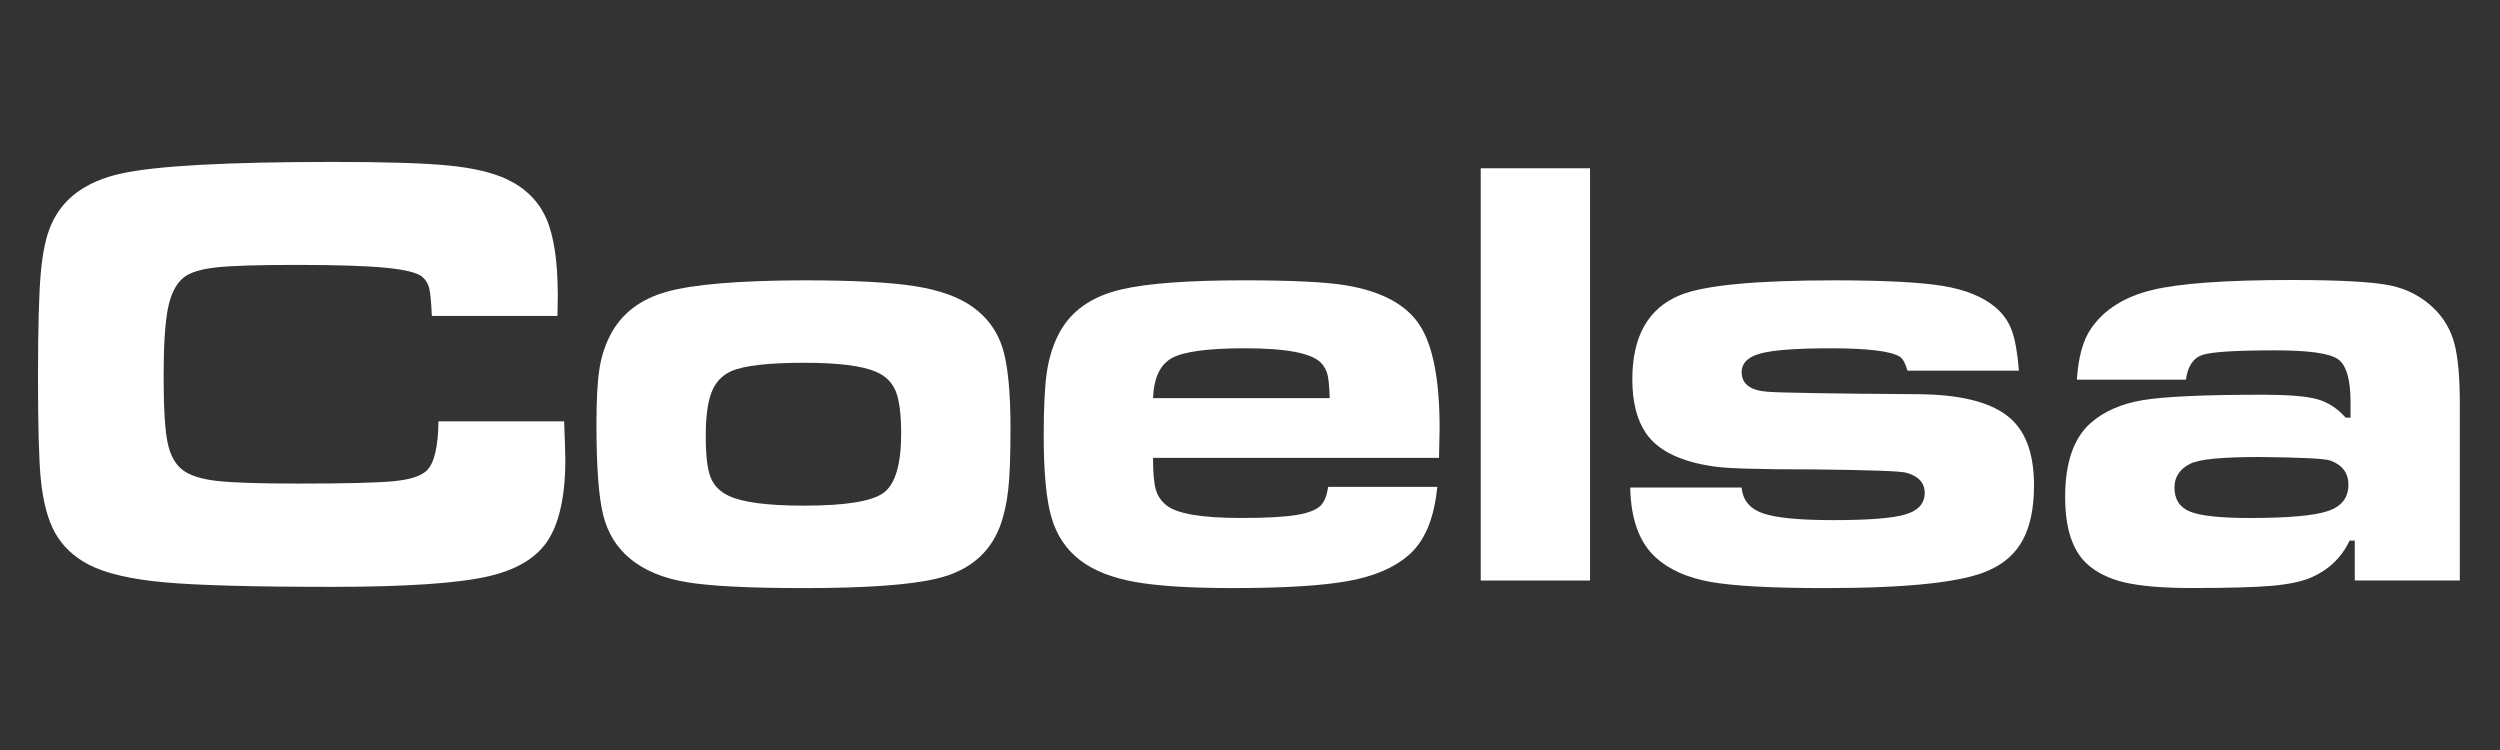
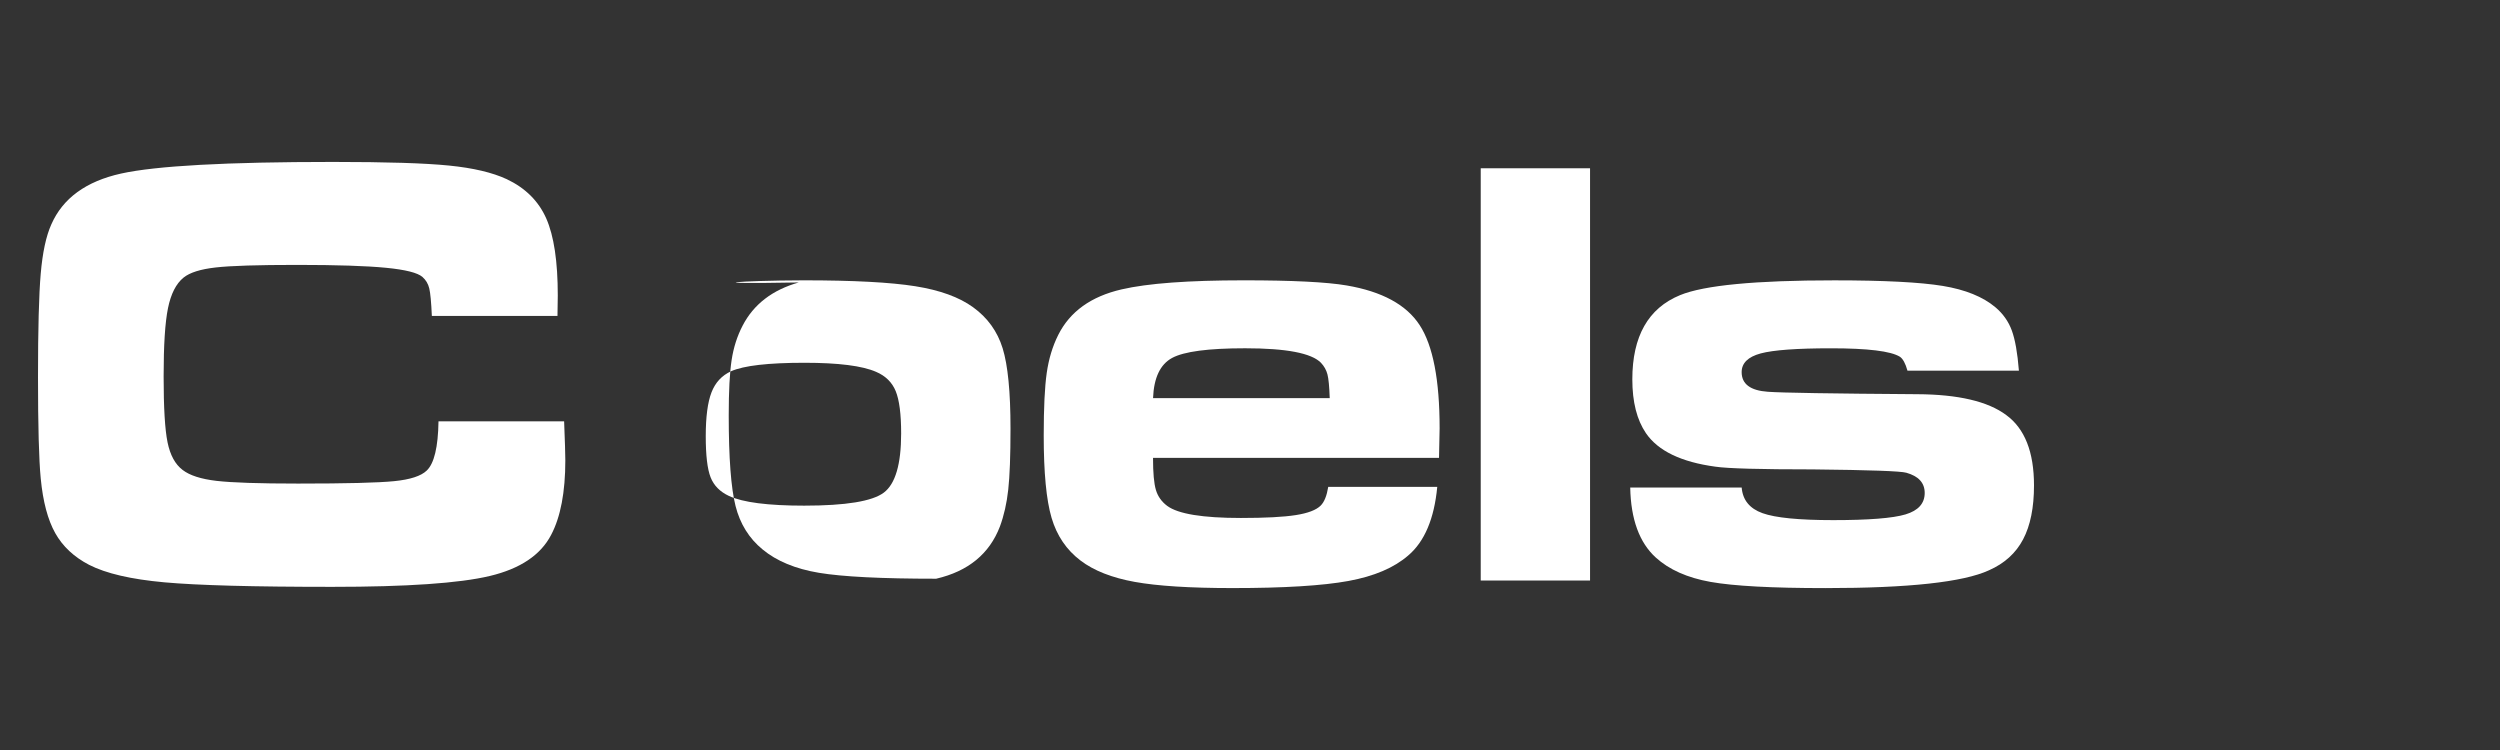
<svg xmlns="http://www.w3.org/2000/svg" version="1.1" id="Capa_1" x="0px" y="0px" viewBox="0 0 1000 300" style="enable-background:new 0 0 1000 300;" xml:space="preserve">
  <rect x="0" y="0" width="1000" height="300" fill="#333333" stroke="none" />
  <style type="text/css">
	.st0{fill:#FFFFFF;}
</style>
  <g>
    <path class="st0" d="M175.4,168.54h50.25c0.32,8.05,0.48,13.25,0.48,15.58c0,12.73-1.89,22.67-5.68,29.84   c-4.19,8.05-12.36,13.53-24.52,16.43c-12.16,2.9-33.18,4.35-63.06,4.35c-31.41,0-53.78-0.6-67.11-1.81   c-13.33-1.21-23.38-3.54-30.14-7.01c-6.04-3.14-10.55-7.37-13.53-12.68c-2.98-5.32-4.91-12.6-5.8-21.87   c-0.72-7.49-1.09-21.02-1.09-40.59c0-19.09,0.36-32.86,1.09-41.31c0.73-8.46,2.13-15.02,4.23-19.69   c4.59-10.47,13.89-17.25,27.91-20.36c14.01-3.1,42.28-4.65,84.8-4.65c21.26,0,36.72,0.48,46.39,1.45   c9.66,0.97,17.35,2.78,23.07,5.44c7.49,3.54,12.76,8.8,15.83,15.76c3.06,6.97,4.59,17.21,4.59,30.74c0,0.72-0.04,3.46-0.12,8.21   h-50.25c-0.24-5.48-0.59-9.14-1.03-10.99c-0.44-1.85-1.35-3.38-2.72-4.59c-1.93-1.69-6.81-2.92-14.62-3.68   c-7.81-0.76-19.65-1.15-35.52-1.15c-15.7,0-26.58,0.34-32.62,1.03c-6.04,0.69-10.31,2.03-12.81,4.05   c-2.98,2.42-5.05,6.48-6.22,12.2c-1.17,5.72-1.75,14.82-1.75,27.3c0,12.48,0.52,21.28,1.57,26.4c1.05,5.12,3.06,8.8,6.04,11.05   c2.82,2.17,7.31,3.62,13.47,4.35c6.16,0.72,17.05,1.09,32.68,1.09c19.25,0,32.07-0.32,38.48-0.97c6.4-0.64,10.73-2.05,12.99-4.23   C173.67,185.42,175.24,178.85,175.4,168.54z" />
-     <path class="st0" d="M321.45,112.13c19.89,0,34.77,0.79,44.64,2.36c9.86,1.57,17.58,4.37,23.13,8.4c5.8,4.19,9.74,9.66,11.84,16.43   c2.09,6.77,3.14,17.48,3.14,32.13c0,10.87-0.3,19.03-0.91,24.46c-0.6,5.44-1.71,10.33-3.32,14.68   c-4.19,10.95-12.68,17.92-25.49,20.9c-10.63,2.5-28.27,3.75-52.91,3.75c-21.83,0-37.45-0.79-46.87-2.36   c-9.42-1.57-16.95-4.69-22.59-9.36c-5.4-4.43-9-10.23-10.81-17.4c-1.81-7.17-2.72-19.25-2.72-36.24c0-9.66,0.38-17.01,1.15-22.05   c0.76-5.03,2.23-9.64,4.41-13.83c4.43-8.54,11.92-14.29,22.47-17.27C277.16,113.74,295.44,112.21,321.45,112.13z M321.81,145.11   c-14.5,0-24.28,1.13-29.36,3.38c-3.71,1.69-6.32,4.51-7.85,8.46c-1.53,3.95-2.3,9.79-2.3,17.52c0,7.65,0.64,13.13,1.93,16.43   c1.29,3.3,3.74,5.8,7.37,7.49c5.56,2.58,15.58,3.87,30.08,3.87c16.59,0,27.2-1.73,31.83-5.2c4.63-3.46,6.95-11.36,6.95-23.68   c0-7.73-0.73-13.37-2.17-16.91c-1.45-3.54-4.07-6.12-7.85-7.73C344.89,146.31,335.34,145.11,321.81,145.11z" />
+     <path class="st0" d="M321.45,112.13c19.89,0,34.77,0.79,44.64,2.36c9.86,1.57,17.58,4.37,23.13,8.4c5.8,4.19,9.74,9.66,11.84,16.43   c2.09,6.77,3.14,17.48,3.14,32.13c0,10.87-0.3,19.03-0.91,24.46c-0.6,5.44-1.71,10.33-3.32,14.68   c-4.19,10.95-12.68,17.92-25.49,20.9c-21.83,0-37.45-0.79-46.87-2.36   c-9.42-1.57-16.95-4.69-22.59-9.36c-5.4-4.43-9-10.23-10.81-17.4c-1.81-7.17-2.72-19.25-2.72-36.24c0-9.66,0.38-17.01,1.15-22.05   c0.76-5.03,2.23-9.64,4.41-13.83c4.43-8.54,11.92-14.29,22.47-17.27C277.16,113.74,295.44,112.21,321.45,112.13z M321.81,145.11   c-14.5,0-24.28,1.13-29.36,3.38c-3.71,1.69-6.32,4.51-7.85,8.46c-1.53,3.95-2.3,9.79-2.3,17.52c0,7.65,0.64,13.13,1.93,16.43   c1.29,3.3,3.74,5.8,7.37,7.49c5.56,2.58,15.58,3.87,30.08,3.87c16.59,0,27.2-1.73,31.83-5.2c4.63-3.46,6.95-11.36,6.95-23.68   c0-7.73-0.73-13.37-2.17-16.91c-1.45-3.54-4.07-6.12-7.85-7.73C344.89,146.31,335.34,145.11,321.81,145.11z" />
    <path class="st0" d="M531.29,194.76h43.61c-1.21,12.73-5.07,21.87-11.6,27.42c-5.64,4.91-13.61,8.32-23.92,10.21   c-10.31,1.89-25.77,2.84-46.39,2.84c-16.99,0-30.04-0.83-39.14-2.48c-9.1-1.65-16.31-4.49-21.62-8.52   c-5.64-4.27-9.5-9.97-11.6-17.09c-2.1-7.13-3.14-18.1-3.14-32.92c0-11.11,0.4-19.47,1.21-25.07c0.8-5.6,2.33-10.65,4.59-15.16   c4.67-9.34,13.13-15.42,25.37-18.24c10.47-2.42,26.74-3.62,48.8-3.62c19.49,0,33.22,0.69,41.19,2.05   c14.17,2.42,23.92,7.71,29.23,15.89c5.32,8.18,7.97,21.93,7.97,41.25c0,1.85-0.08,5.8-0.24,11.84h-114.4   c0,5.96,0.38,10.23,1.15,12.8c0.76,2.58,2.27,4.71,4.53,6.4c4.35,3.22,14.17,4.83,29.48,4.83c9.74,0,17.05-0.38,21.93-1.15   c4.87-0.76,8.19-2.03,9.97-3.8C529.72,200.8,530.72,198.3,531.29,194.76z M531.89,159.24c-0.16-4.59-0.46-7.75-0.91-9.48   c-0.44-1.73-1.31-3.28-2.6-4.65c-3.79-3.87-13.89-5.8-30.32-5.8c-14.74,0-24.48,1.29-29.23,3.87c-4.75,2.58-7.29,7.93-7.61,16.07   H531.89z" />
    <path class="st0" d="M592.29,67.31h43.73v164.9h-43.73V67.31z" />
    <path class="st0" d="M652.09,195h44.58c0.4,4.99,3.18,8.42,8.34,10.27c5.15,1.85,14.58,2.78,28.27,2.78   c14.17,0,23.82-0.76,28.93-2.29c5.11-1.53,7.67-4.39,7.67-8.58c0-4.03-2.46-6.72-7.37-8.09c-2.25-0.64-14.7-1.09-37.33-1.33   c-21.1,0-34.11-0.36-39.02-1.09c-13.69-1.85-22.95-6.32-27.79-13.41c-3.62-5.32-5.44-12.48-5.44-21.5   c0-17.23,6.36-28.47,19.09-33.7c9.58-3.95,30.16-5.92,61.73-5.92c19.89,0,34.35,0.75,43.37,2.23c9.02,1.49,16.03,4.33,21.02,8.52   c3.06,2.58,5.25,5.68,6.58,9.3c1.33,3.62,2.28,8.98,2.84,16.07h-44.58c-0.81-2.9-1.81-4.75-3.02-5.56   c-3.63-2.25-12.81-3.38-27.54-3.38c-13.69,0-23.07,0.69-28.15,2.05c-5.07,1.37-7.61,3.87-7.61,7.49c0,4.75,3.5,7.37,10.51,7.85   c5.48,0.4,25.37,0.73,59.68,0.97c16.43,0.08,28.31,2.86,35.64,8.34c7.41,5.4,11.11,14.78,11.11,28.15c0,8.86-1.45,16.05-4.35,21.56   c-2.9,5.52-7.45,9.64-13.65,12.38c-10.31,4.75-32.13,7.13-65.48,7.13c-21.34,0-36.65-0.83-45.91-2.48   c-9.26-1.65-16.55-4.89-21.87-9.72C655.76,217.07,652.33,207.73,652.09,195z" />
-     <path class="st0" d="M874.37,151.87h-43.61c0.56-9.1,2.5-15.99,5.8-20.66c5.23-7.49,13.35-12.56,24.34-15.22s29.58-3.99,55.75-3.99   c19.25,0,32.38,0.73,39.38,2.17c7.01,1.45,12.97,4.63,17.88,9.54c3.87,3.87,6.5,8.52,7.91,13.95c1.41,5.44,2.11,13.47,2.11,24.1   v70.43H941.9v-15.95h-2.05c-3.22,6.77-8.34,11.68-15.34,14.74c-3.71,1.61-8.9,2.72-15.58,3.32c-6.69,0.6-17.32,0.91-31.89,0.91   c-11.76,0-20.82-0.75-27.18-2.24c-6.36-1.49-11.48-4.05-15.34-7.67c-5.64-5.39-8.46-14.21-8.46-26.46   c0-13.61,3.34-23.44,10.03-29.48c5.32-4.75,12.32-7.85,21.02-9.3c8.7-1.45,24.72-2.17,48.08-2.17c10.07,0,17.25,0.59,21.56,1.75   c4.31,1.17,8.15,3.65,11.54,7.43h1.93v-6.16c0-9.18-1.69-14.94-5.07-17.27c-3.38-2.33-11.72-3.5-25.01-3.5   c-15.7,0-25.41,0.6-29.11,1.81C877.31,143.17,875.1,146.48,874.37,151.87z M903.61,182.8c-14.74,0-23.88,0.89-27.42,2.66   c-4.27,2.09-6.4,5.28-6.4,9.54c0,4.75,2.09,7.97,6.28,9.66c4.19,1.69,12.16,2.54,23.92,2.54c15.3,0,25.69-0.93,31.17-2.78   c5.48-1.85,8.21-5.35,8.21-10.51c0-4.67-2.38-7.89-7.13-9.66C930.06,183.44,920.52,182.96,903.61,182.8z" />
  </g>
</svg>